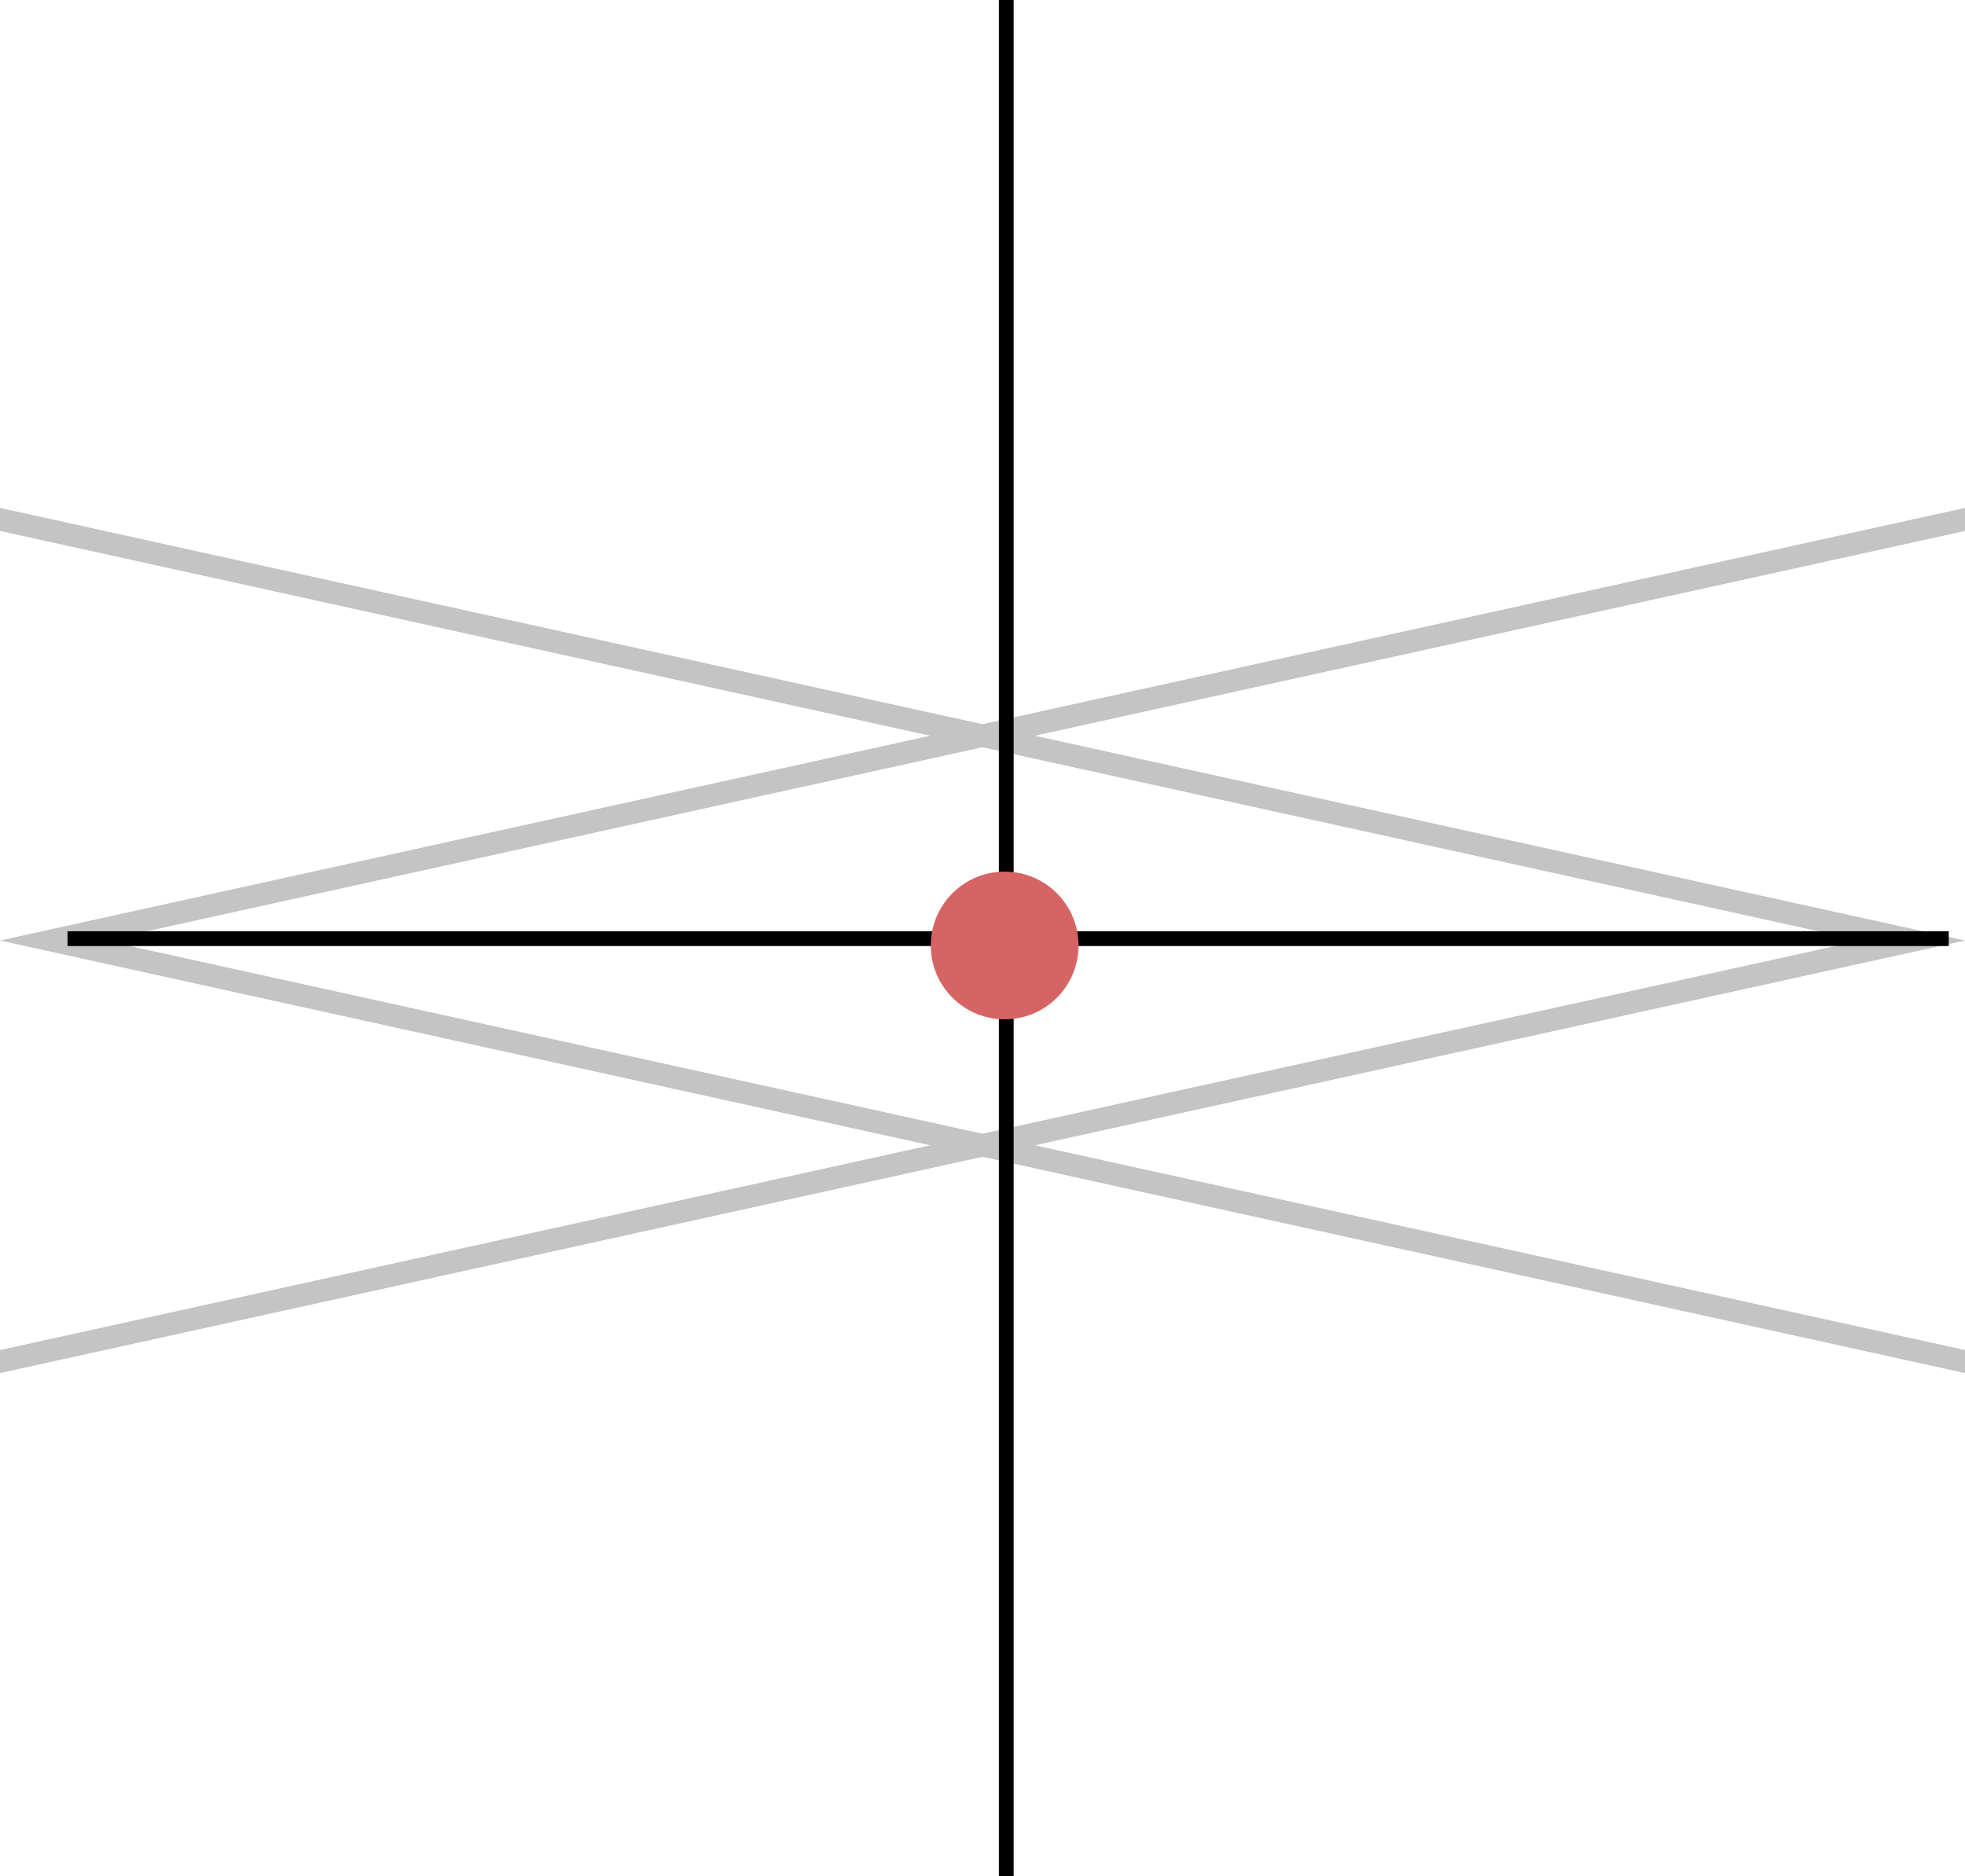
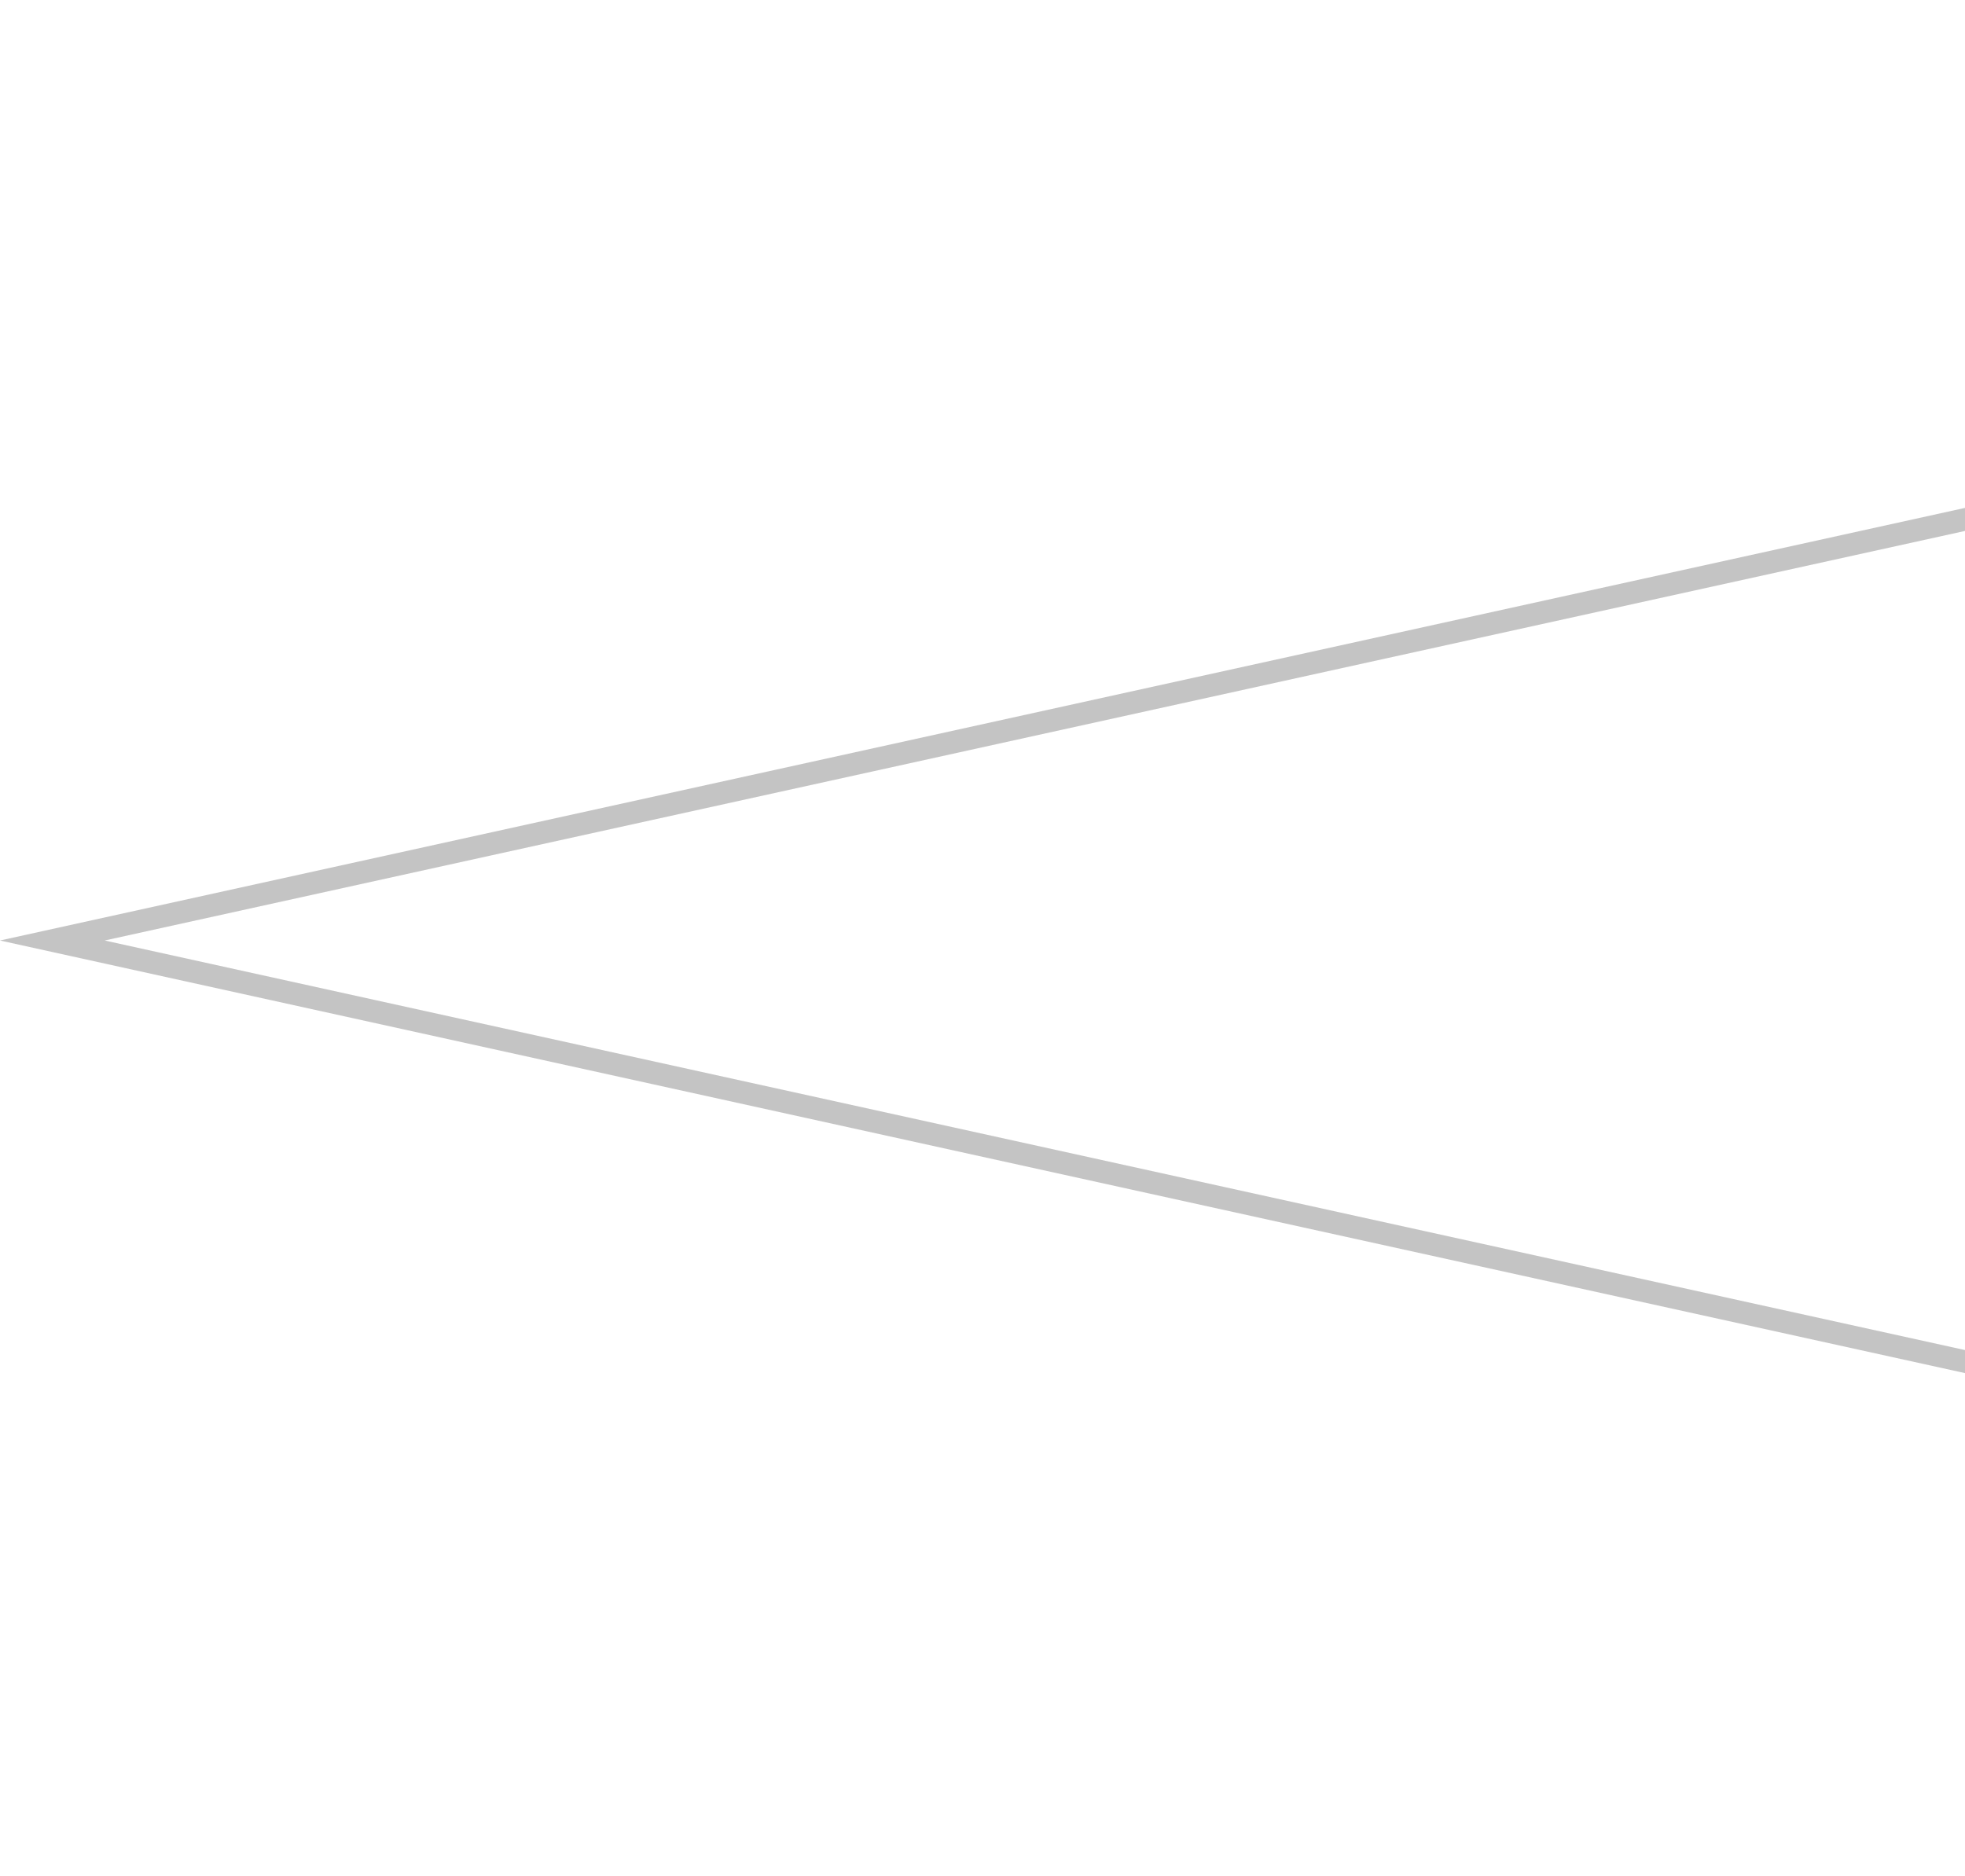
<svg xmlns="http://www.w3.org/2000/svg" width="532" height="508" viewBox="0 0 532 508" fill="none">
  <path d="M532 137.521L0 254.654L532 371.788V365.547L28.344 254.654L532 143.761V137.521Z" fill="#C4C4C4" />
-   <path d="M0 137.521L532 254.654L0 371.788V365.547L503.656 254.654L0 143.761V137.521Z" fill="#C4C4C4" />
-   <path d="M527.594 256.152L527.594 252.152L18.283 252.152L18.283 256.152L527.594 256.152Z" fill="black" />
-   <path d="M274.438 0L270.438 3.49691e-07L270.438 508L274.438 508L274.438 0Z" fill="black" />
-   <path d="M292 256C292 267.046 283.046 276 272 276C260.954 276 252 267.046 252 256C252 244.954 260.954 236 272 236C283.046 236 292 244.954 292 256Z" fill="#D66464" />
</svg>